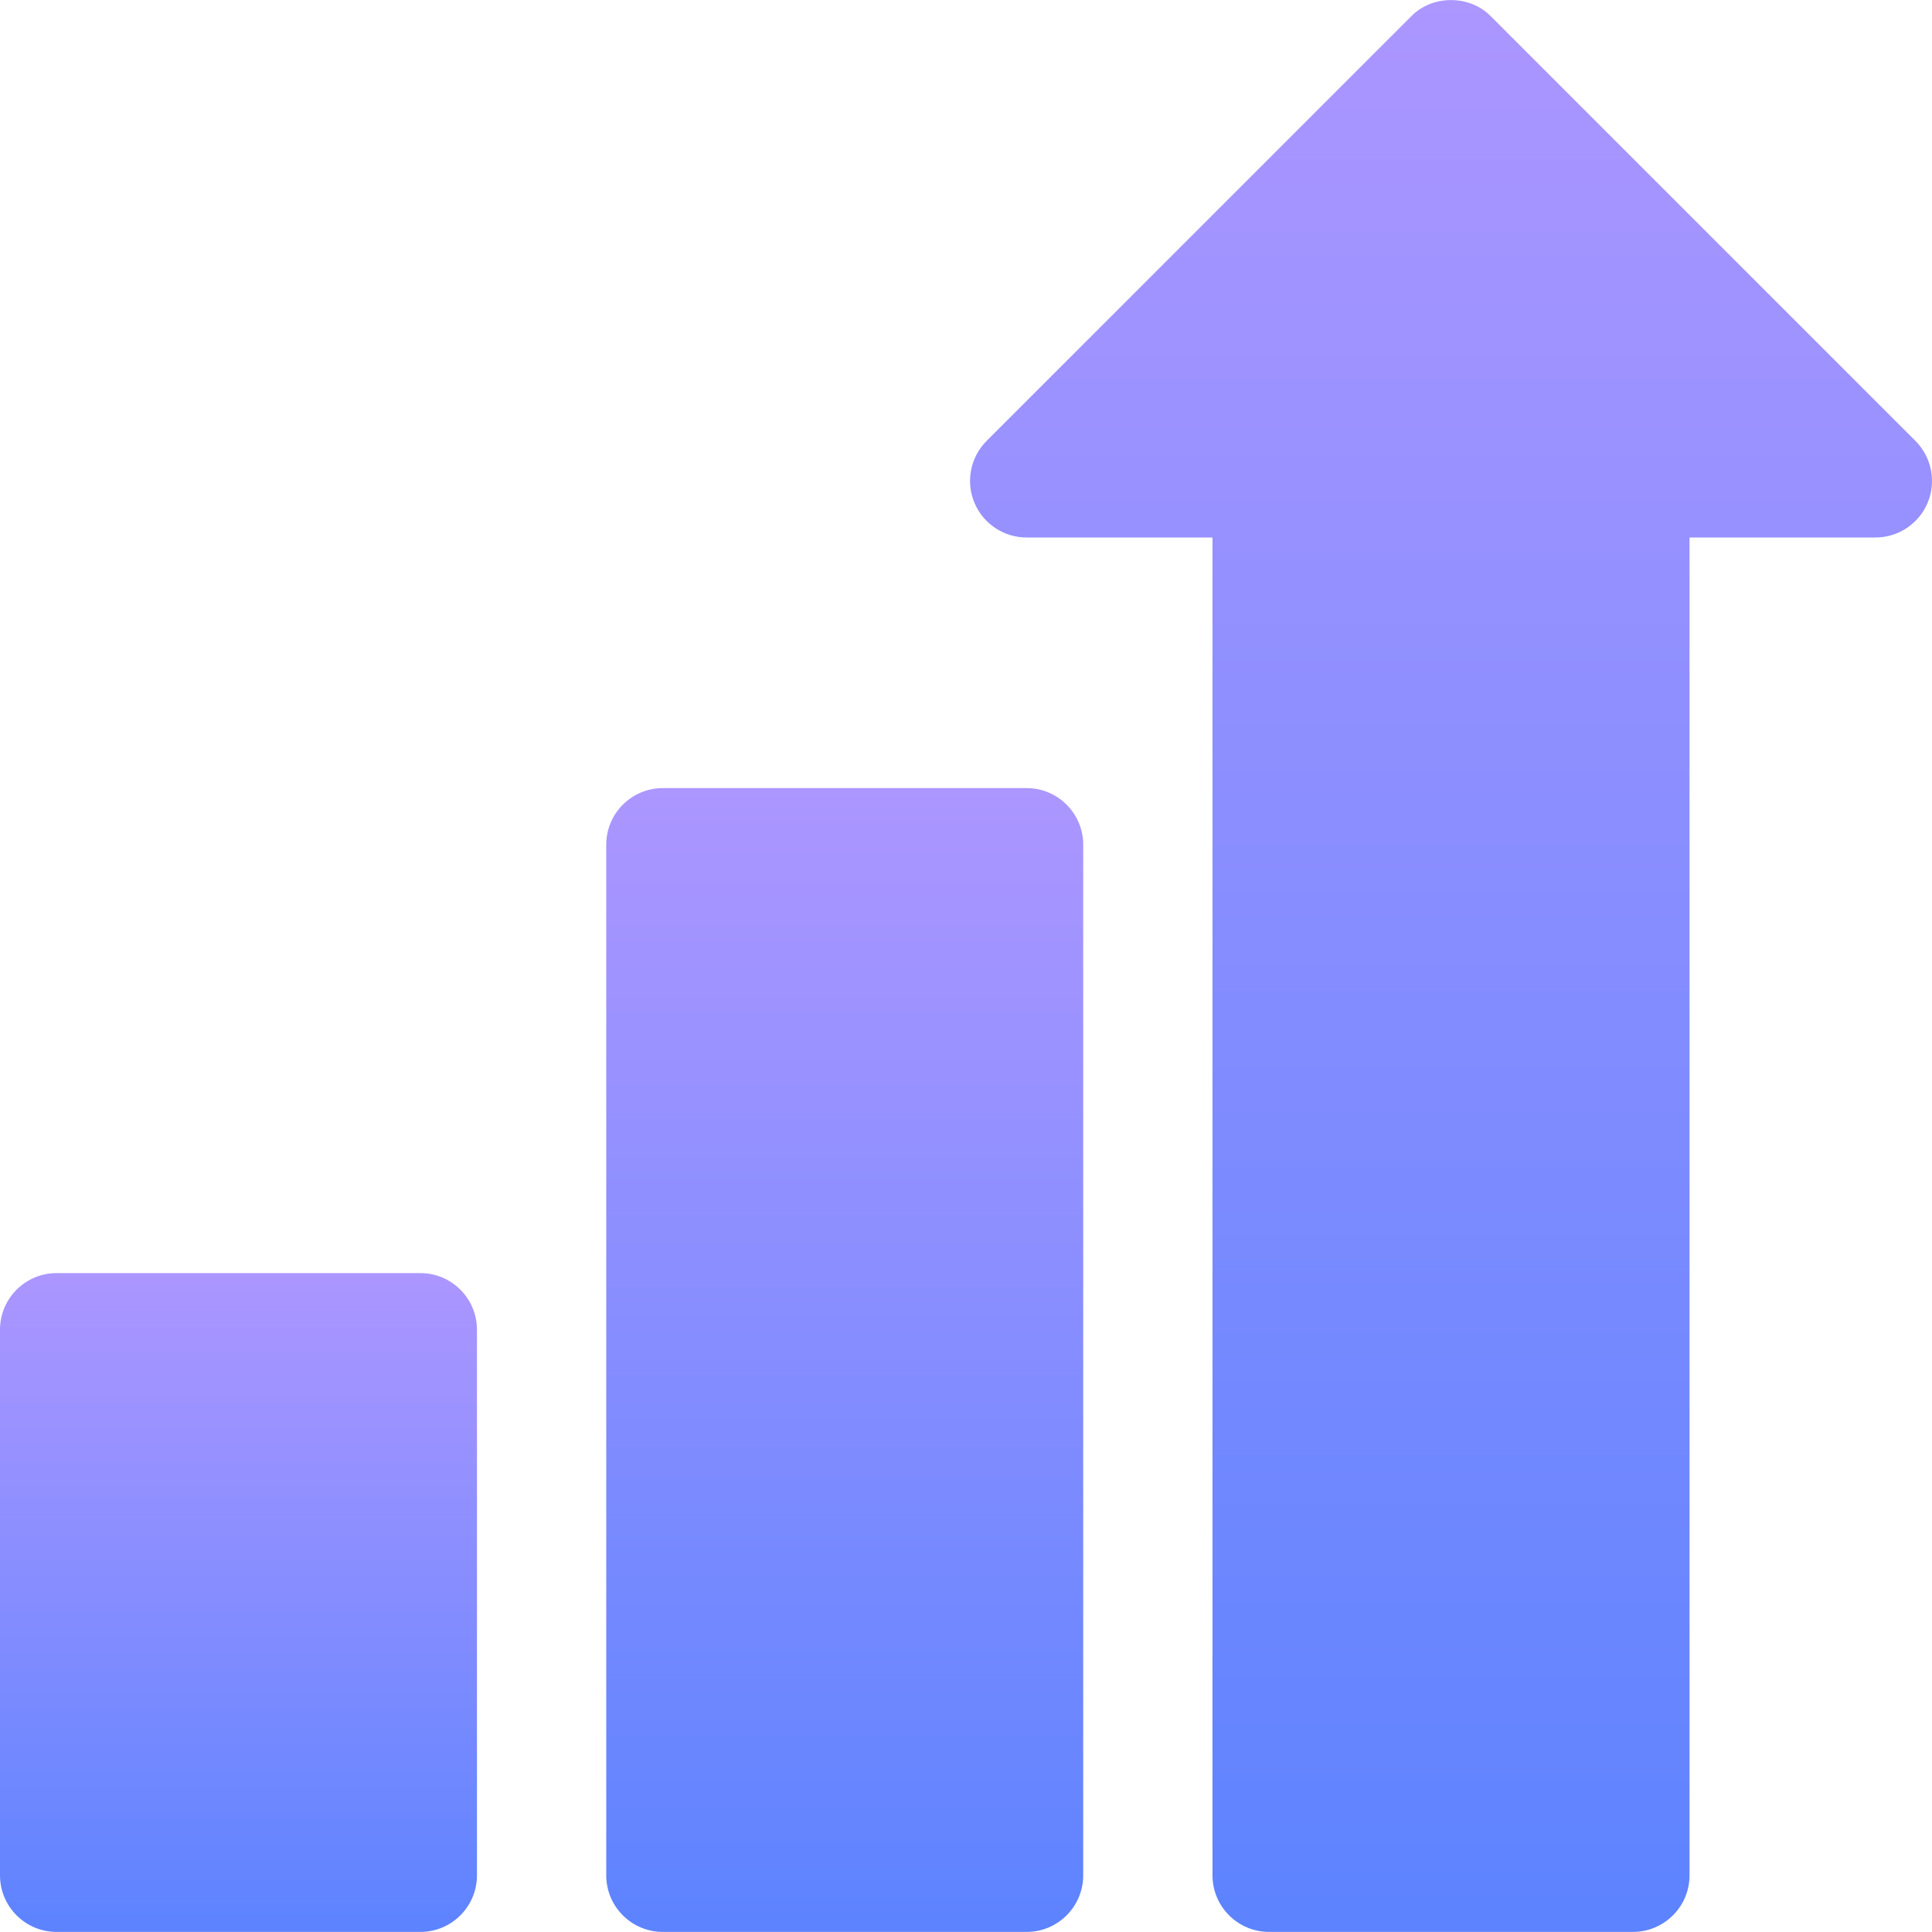
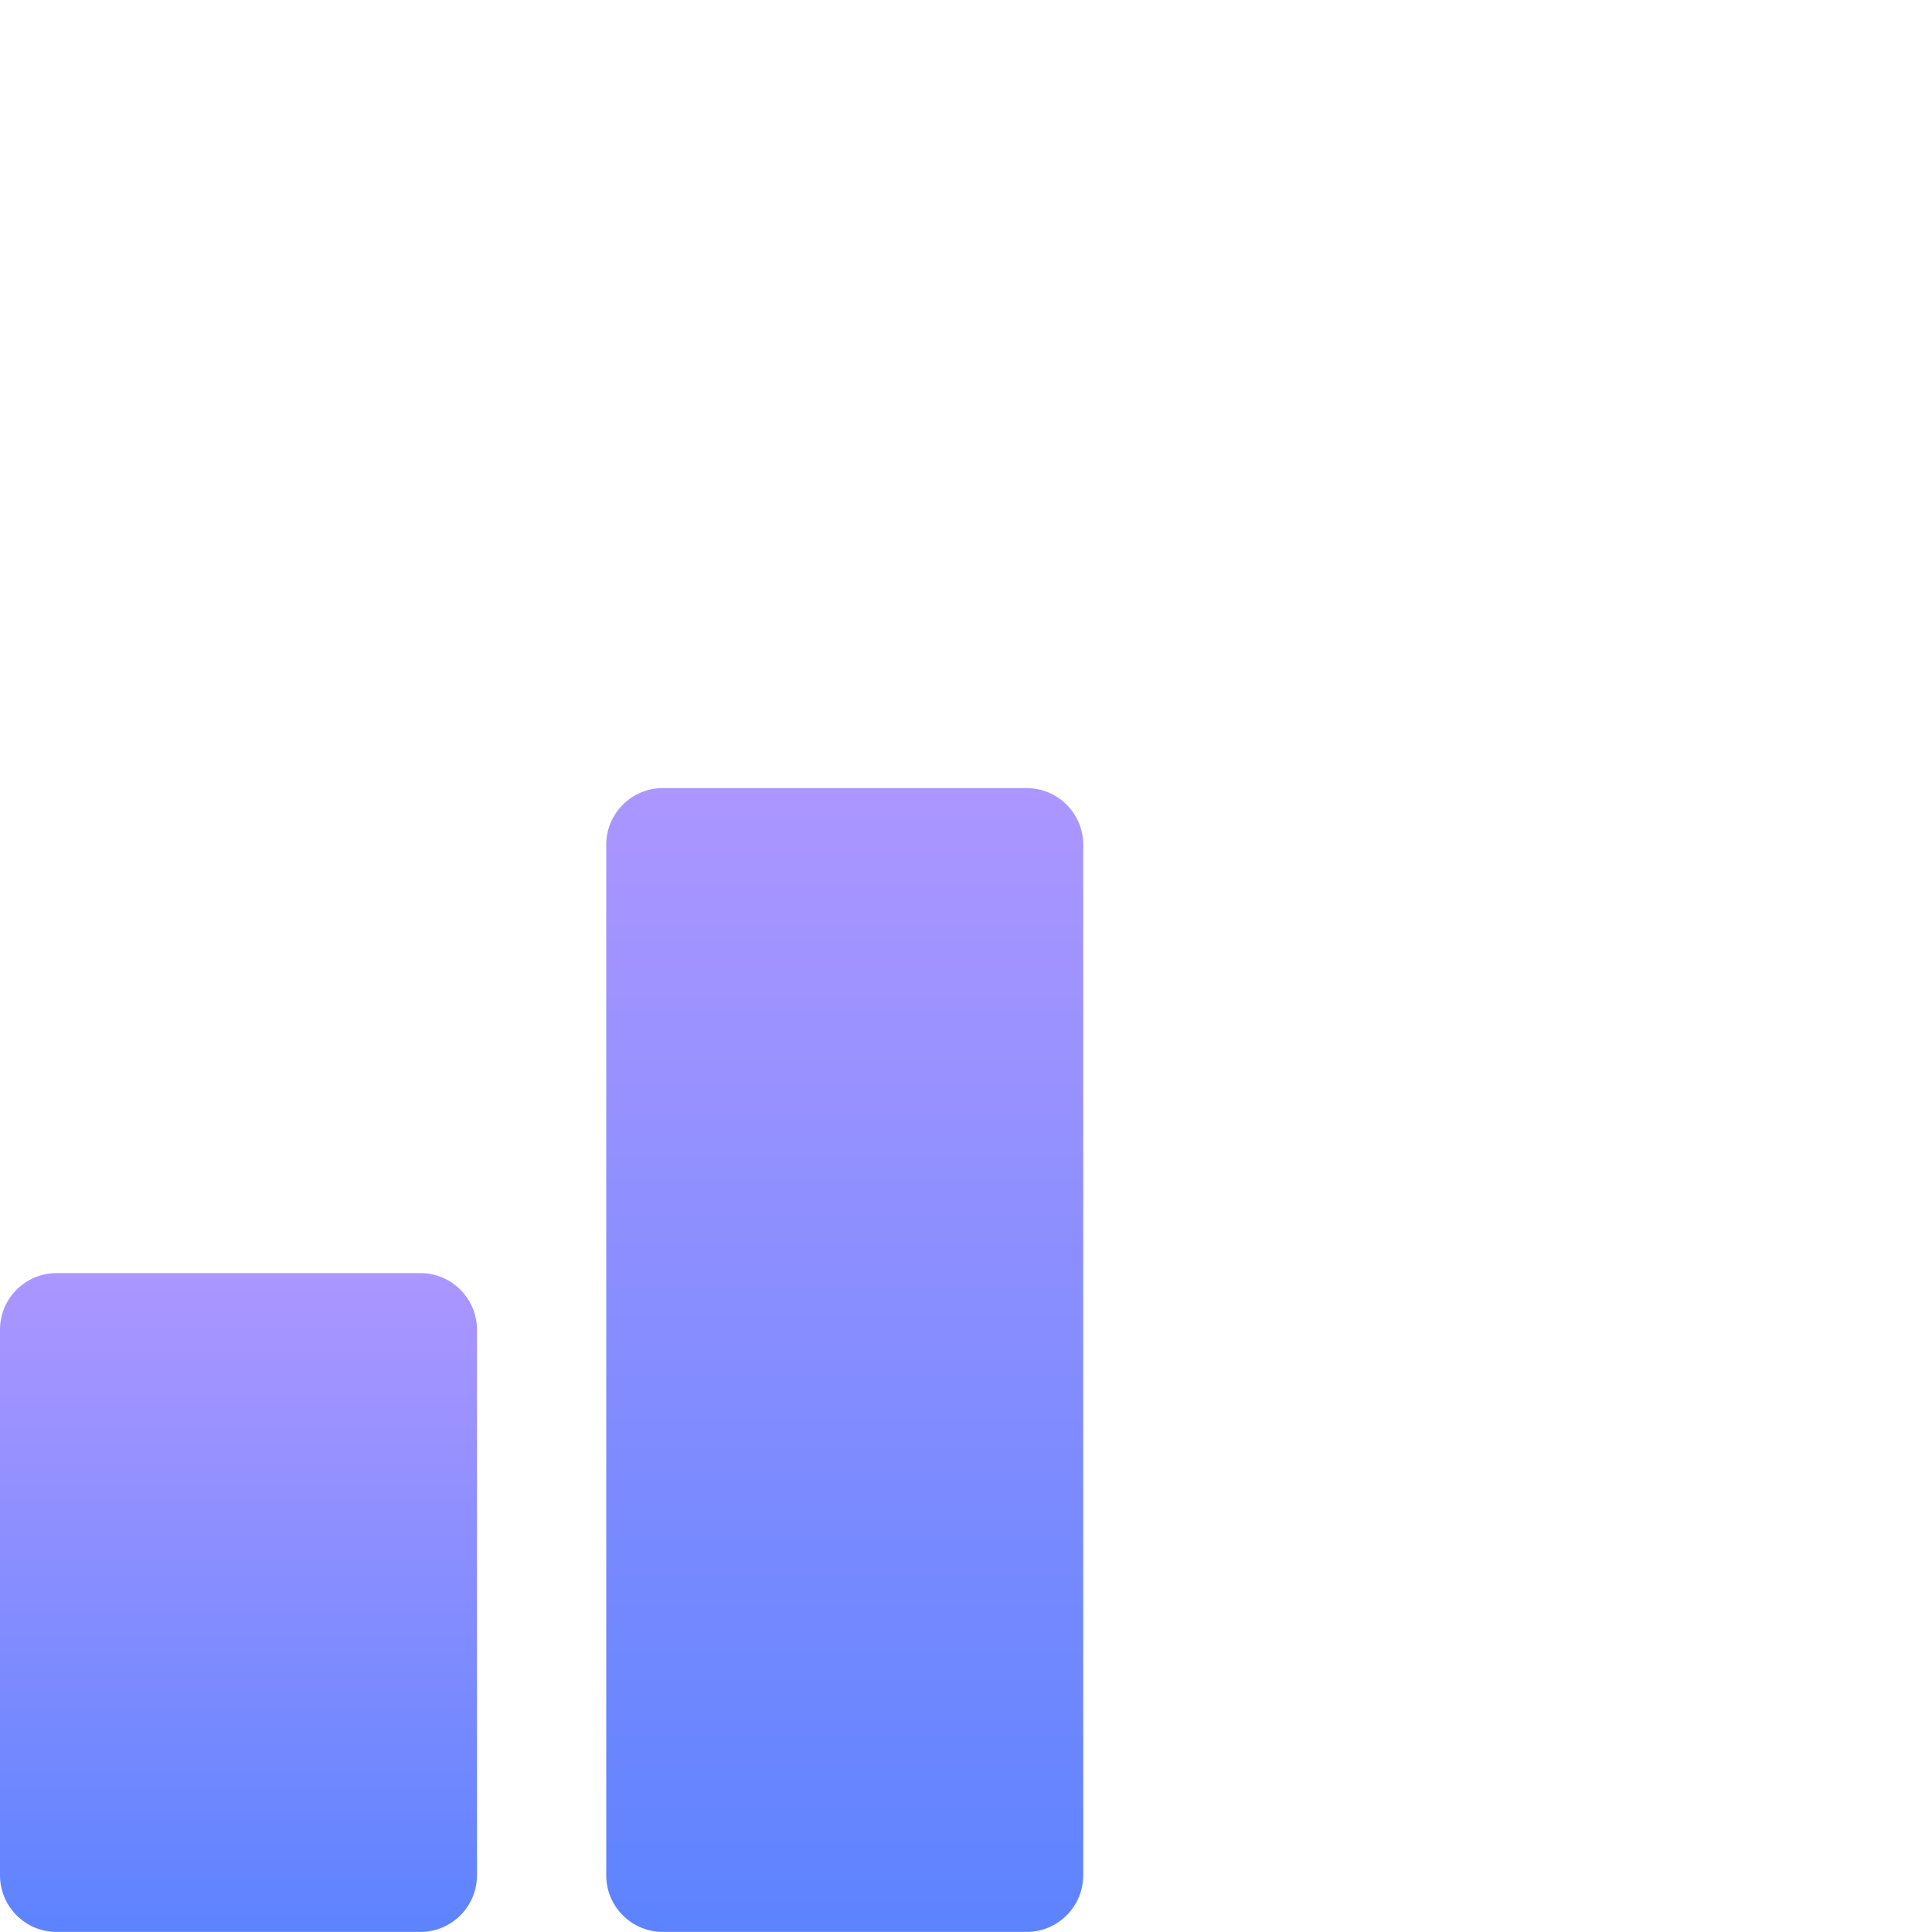
<svg xmlns="http://www.w3.org/2000/svg" width="24" height="24" viewBox="0 0 24 24" fill="none">
  <g clip-path="url(#clip0_1479_7128)">
-     <path d="M23.794 5.477L18.522 0.205C18.26 -0.067 17.79 -0.067 17.528 0.205L12.256 5.477C12.055 5.678 11.995 5.981 12.104 6.243C12.212 6.506 12.469 6.677 12.753 6.677H15.062V23.296C15.062 23.684 15.377 23.999 15.766 23.999H20.284C20.673 23.999 20.988 23.684 20.988 23.296V6.677H23.297C23.581 6.677 23.838 6.506 23.947 6.243C24.055 5.981 23.995 5.678 23.794 5.477Z" fill="url(#paint0_linear_1479_7128)" />
    <path d="M12.753 9.79H8.234C7.846 9.79 7.531 10.105 7.531 10.493V23.296C7.531 23.684 7.846 23.999 8.234 23.999H12.753C13.141 23.999 13.456 23.684 13.456 23.296V10.493C13.456 10.105 13.141 9.79 12.753 9.79Z" fill="url(#paint1_linear_1479_7128)" />
    <path d="M5.222 15.815H0.703C0.315 15.815 0 16.13 0 16.518V23.296C0 23.684 0.315 23.999 0.703 23.999H5.222C5.61 23.999 5.925 23.684 5.925 23.296V16.518C5.925 16.13 5.61 15.815 5.222 15.815Z" fill="url(#paint2_linear_1479_7128)" />
  </g>
  <defs>
    <linearGradient id="paint0_linear_1479_7128" x1="18.025" y1="0.001" x2="18.025" y2="23.999" gradientUnits="userSpaceOnUse">
      <stop stop-color="#AC96FF" />
      <stop offset="1" stop-color="#5D83FF" />
    </linearGradient>
    <linearGradient id="paint1_linear_1479_7128" x1="10.494" y1="9.79" x2="10.494" y2="23.999" gradientUnits="userSpaceOnUse">
      <stop stop-color="#AC96FF" />
      <stop offset="1" stop-color="#5D83FF" />
    </linearGradient>
    <linearGradient id="paint2_linear_1479_7128" x1="2.962" y1="15.815" x2="2.962" y2="23.999" gradientUnits="userSpaceOnUse">
      <stop stop-color="#AC96FF" />
      <stop offset="1" stop-color="#5D83FF" />
    </linearGradient>
    <clipPath id="clip0_1479_7128">
      <rect width="24" height="24" fill="white" />
    </clipPath>
  </defs>
</svg>